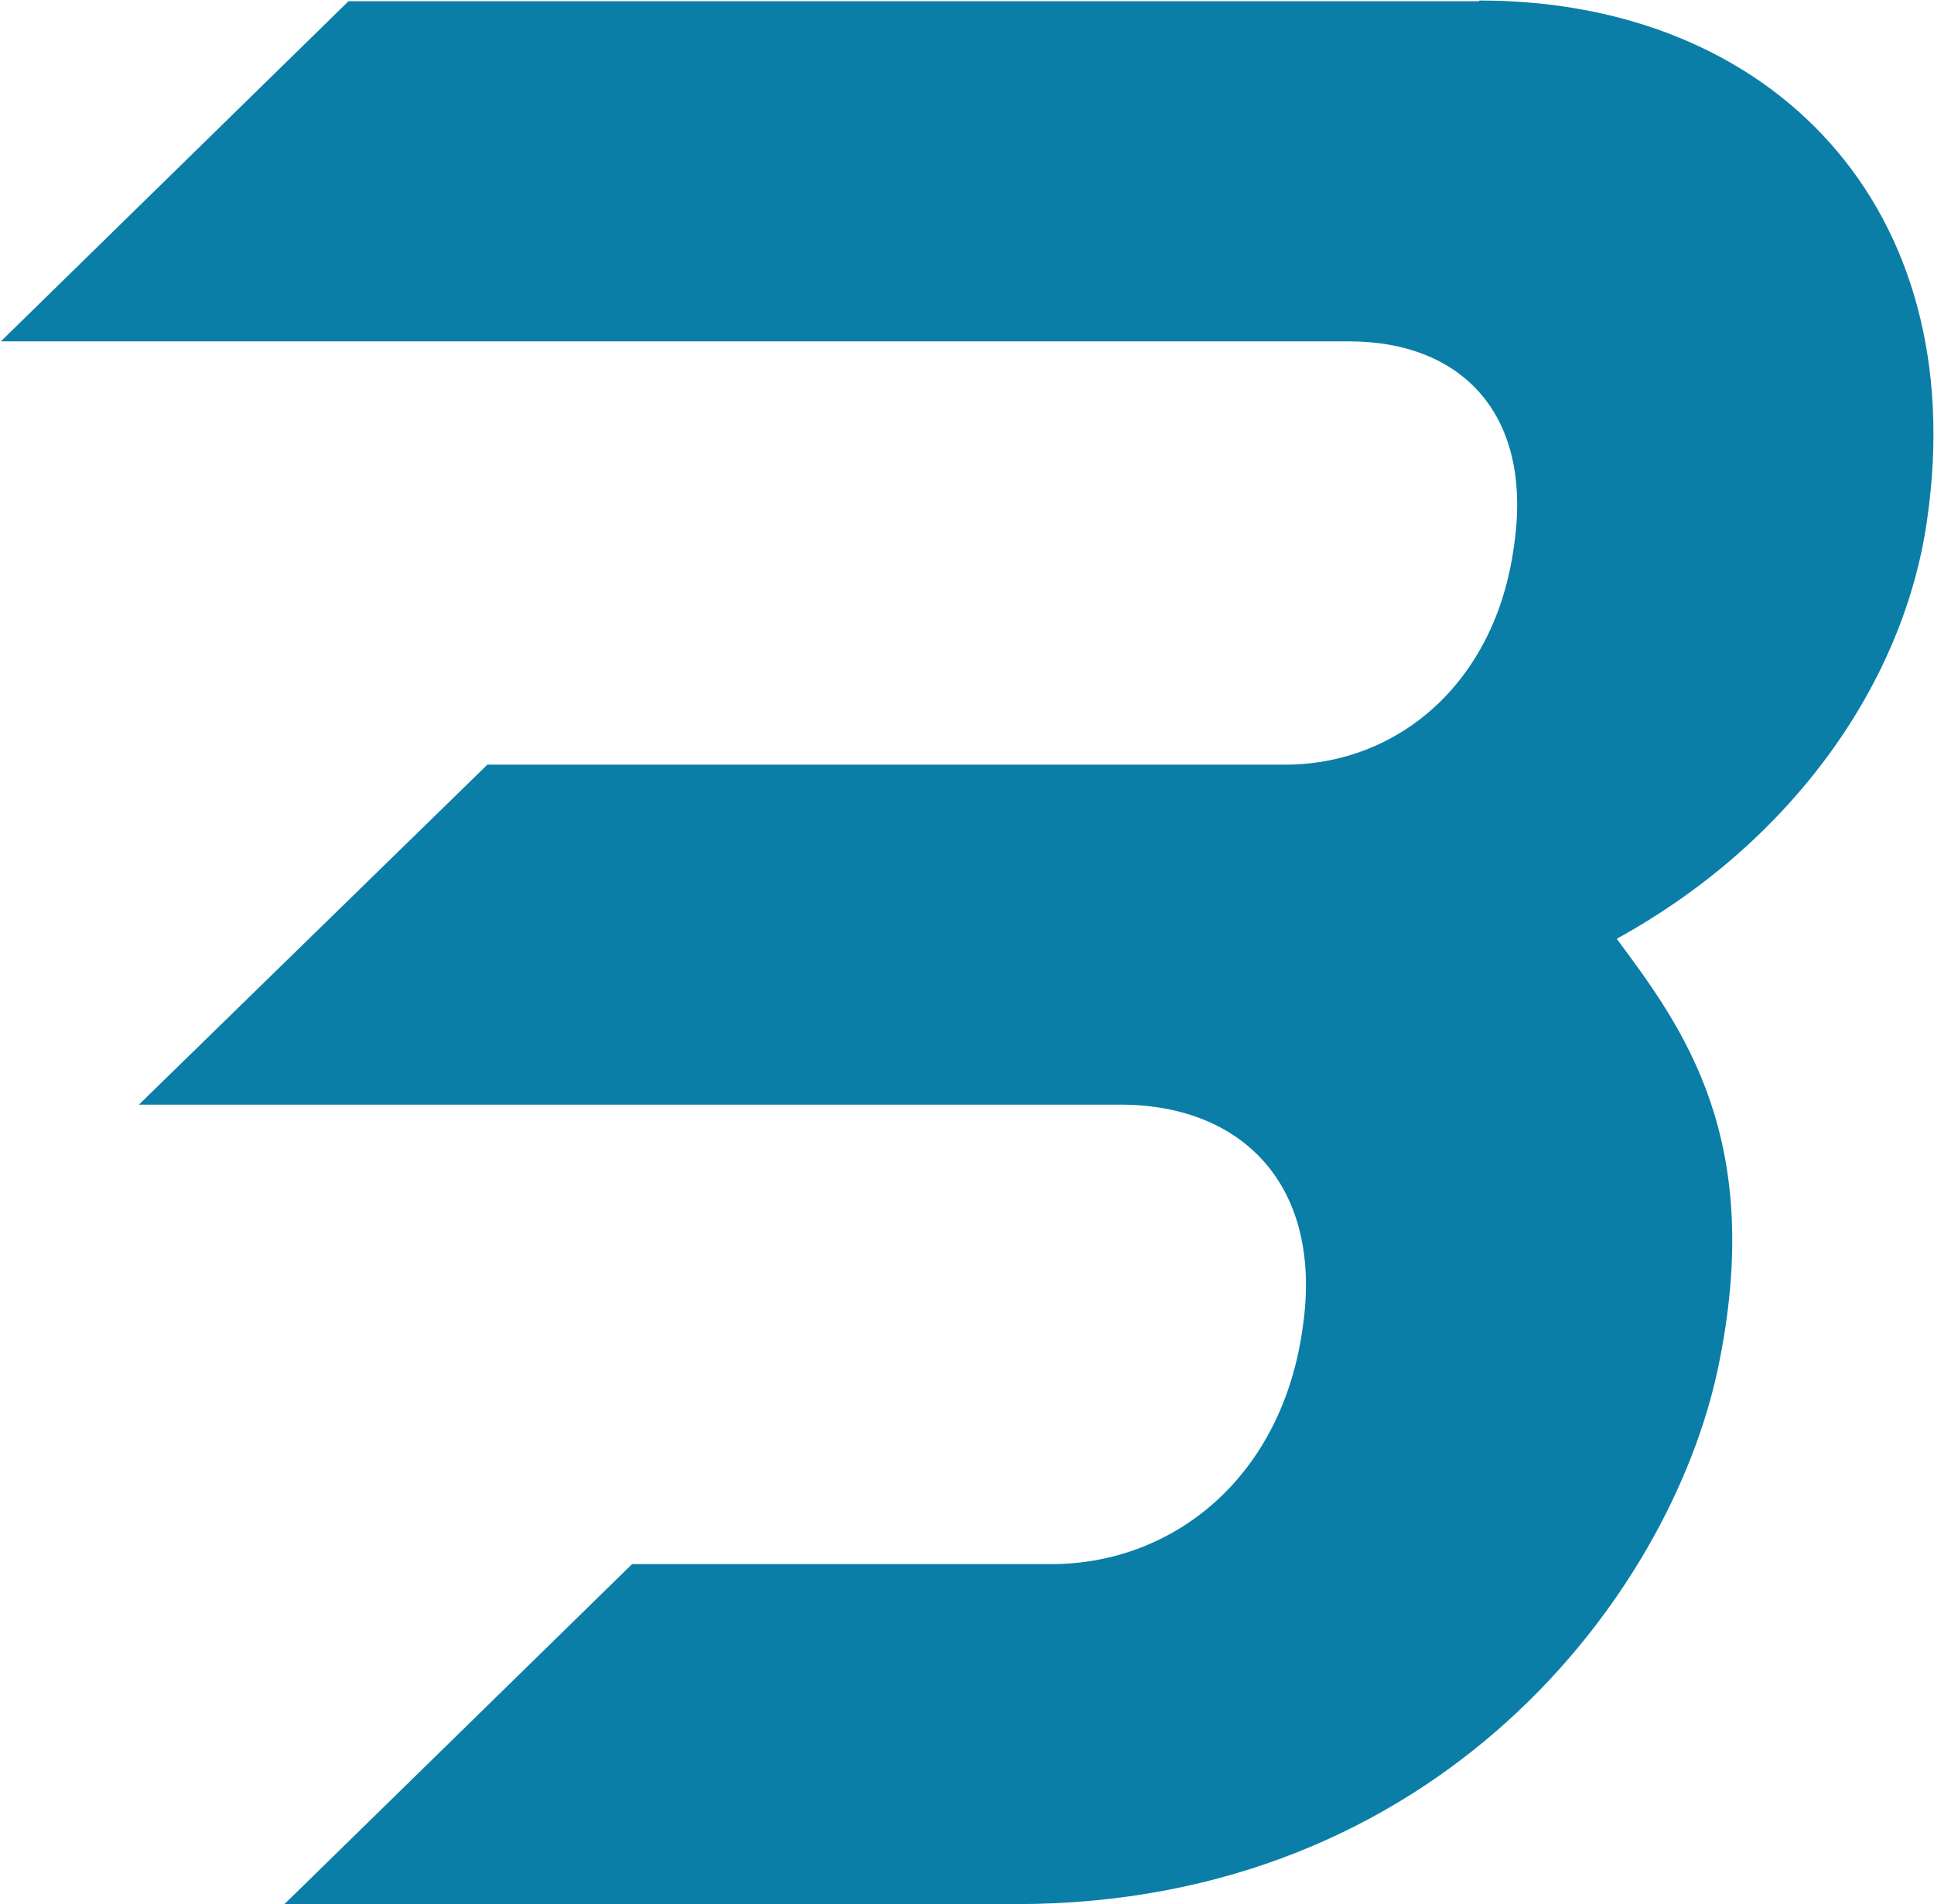
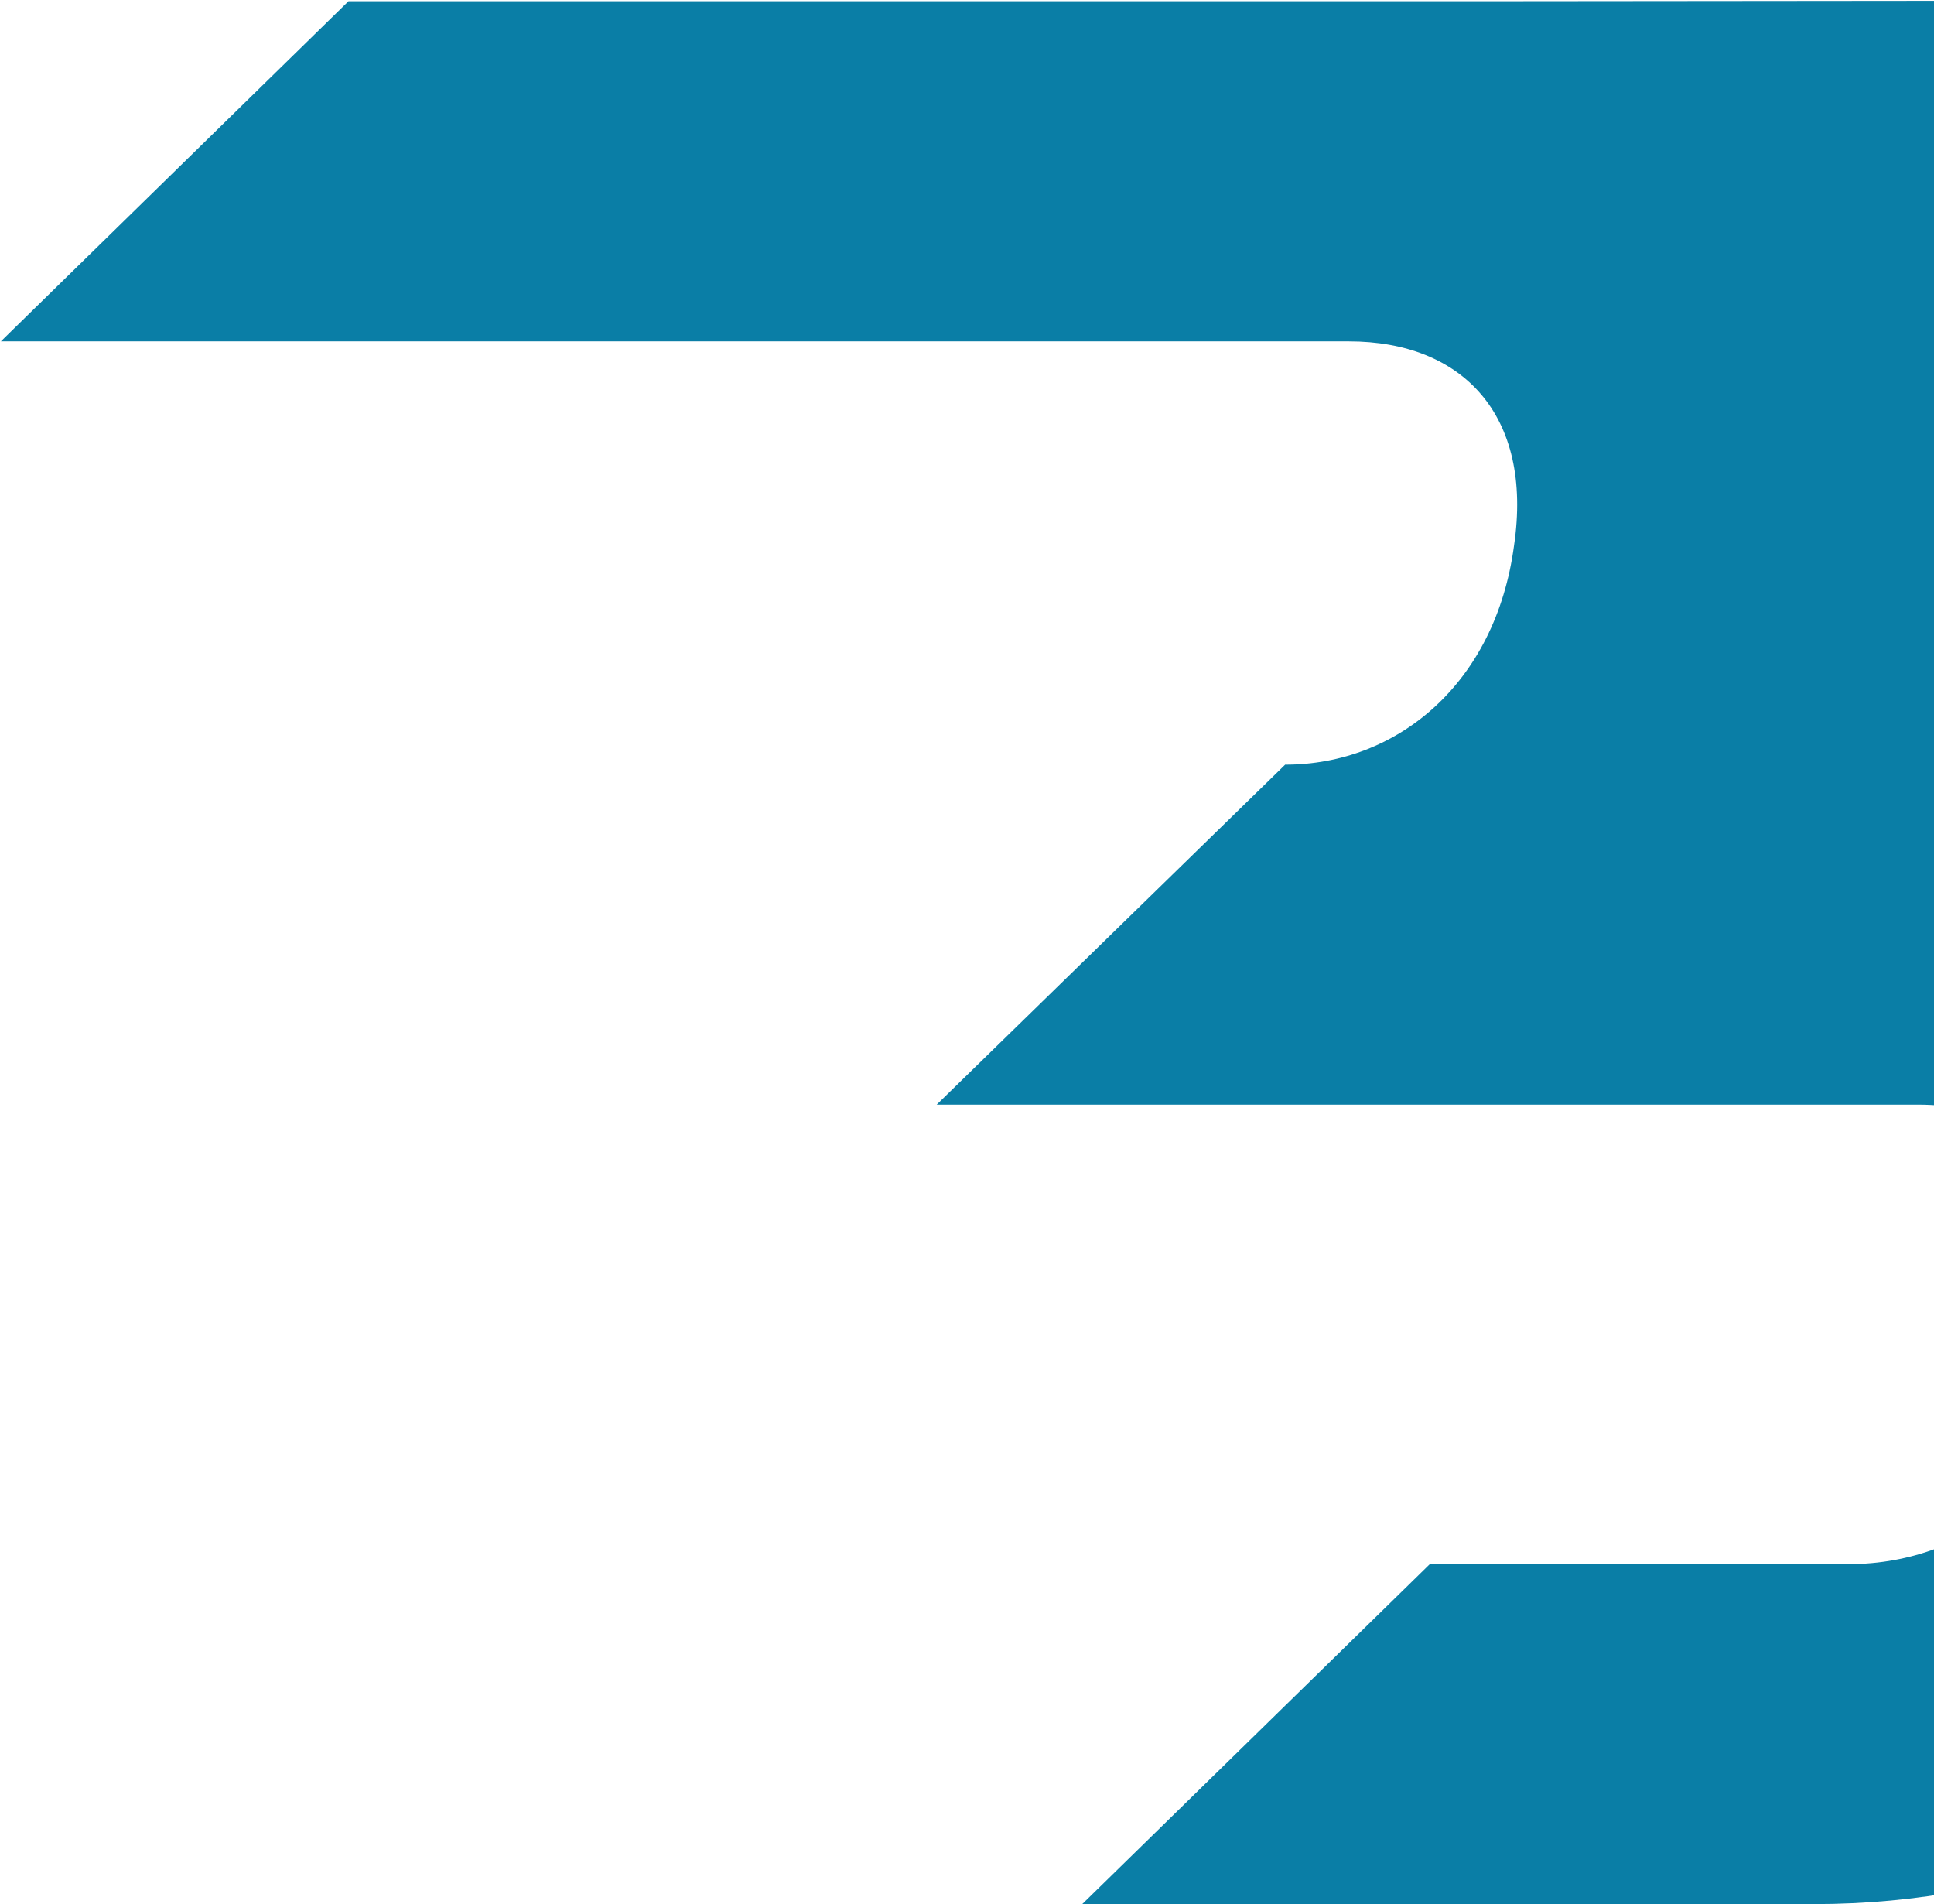
<svg xmlns="http://www.w3.org/2000/svg" version="1.2" viewBox="0 0 1544 1520" width="1544" height="1520">
  <title>BLDP_BIG</title>
  <style>
		.s0 { fill: #0a7ea6 } 
	</style>
  <g>
-     <path class="s0" d="m1180.5 1h-902.3l-277.5 271.5h1076.3c90.1 0 147.2 58.4 131.7 163.2-14.8 110.2-93.4 174.7-182.7 174.7h-636.9l-278.2 271.4h783.4c98.8 0 161.9 65.8 145.8 177.3-16.1 119.6-102.8 189.5-200.9 189.5h-334.6l-277.5 271.4h583.9c337.9 0 522-247.2 560.3-426.6 39-184.1-28.2-273.4-80.6-344 140.4-77.2 229.8-204.9 247.9-335.2 35.6-248.6-123.6-413.8-357.4-413.8z" />
+     <path class="s0" d="m1180.5 1h-902.3l-277.5 271.5h1076.3c90.1 0 147.2 58.4 131.7 163.2-14.8 110.2-93.4 174.7-182.7 174.7l-278.2 271.4h783.4c98.8 0 161.9 65.8 145.8 177.3-16.1 119.6-102.8 189.5-200.9 189.5h-334.6l-277.5 271.4h583.9c337.9 0 522-247.2 560.3-426.6 39-184.1-28.2-273.4-80.6-344 140.4-77.2 229.8-204.9 247.9-335.2 35.6-248.6-123.6-413.8-357.4-413.8z" />
  </g>
</svg>